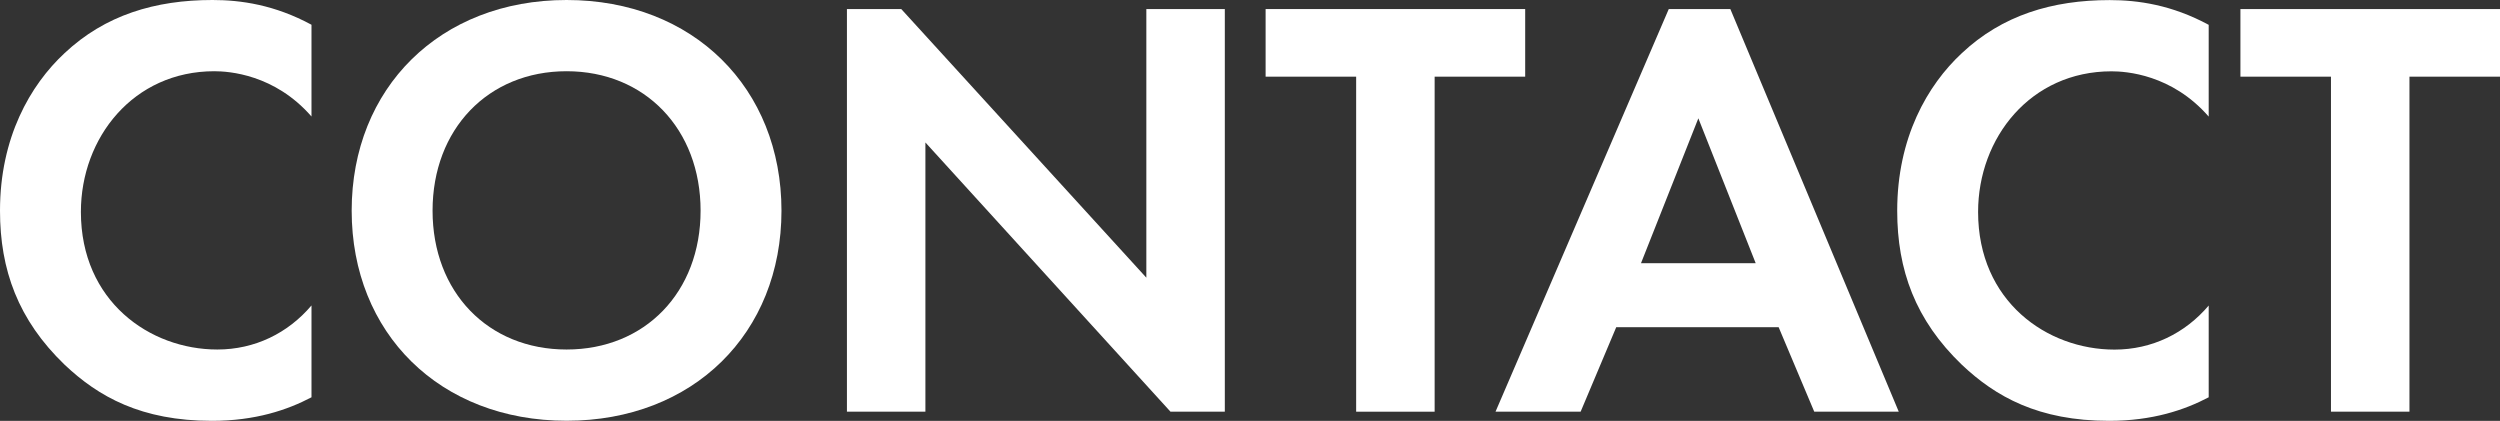
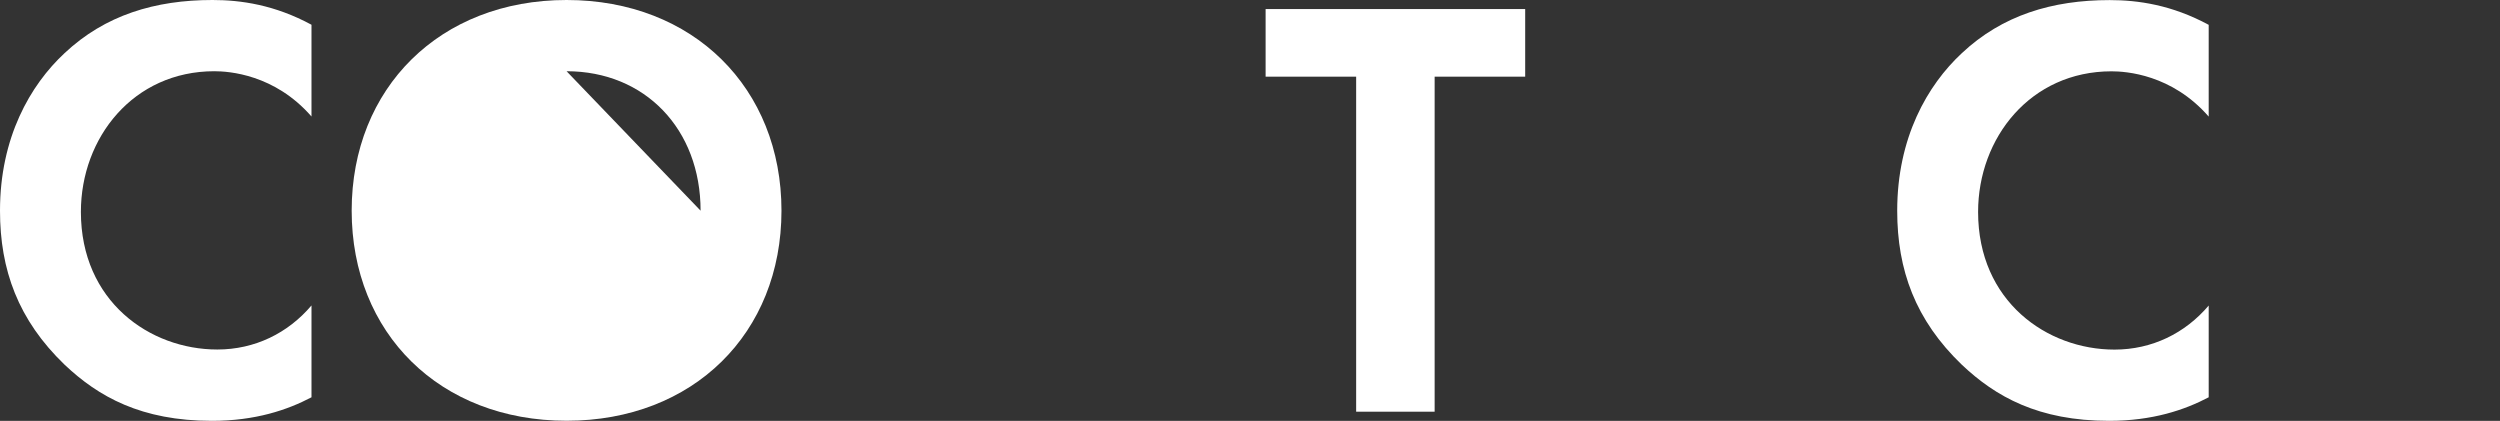
<svg xmlns="http://www.w3.org/2000/svg" id="b" viewBox="0 0 289.9 48.8">
  <rect x="0" y="0" width="289.9" height="48.8" fill="#333333" stroke="none" />
  <defs>
    <style>.d{fill:#fff;}</style>
  </defs>
  <g id="c">
    <path class="d" d="M36.12,46.07c-2.8,1.47-6.51,2.73-11.55,2.73-8.19,0-13.16-2.8-17.08-6.51C2.1,37.1,0,31.29,0,24.43,0,15.96,3.5,9.87,7.49,6.16,12.18,1.75,17.99,0,24.64,0c3.29,0,7.21.56,11.48,2.87v10.64c-4.27-4.9-9.59-5.25-11.27-5.25-9.38,0-15.47,7.7-15.47,16.31,0,10.36,7.98,15.96,15.82,15.96,4.34,0,8.19-1.89,10.92-5.11v10.64Z" />
-     <path class="d" d="M90.62,24.43c0,14.21-10.22,24.36-24.92,24.36s-24.92-10.15-24.92-24.36S51,0,65.7,0s24.92,10.22,24.92,24.43ZM81.24,24.43c0-9.45-6.44-16.17-15.54-16.17s-15.54,6.72-15.54,16.17,6.44,16.1,15.54,16.1,15.54-6.65,15.54-16.1Z" />
-     <path class="d" d="M98.21,47.75V1.05h6.3l28.42,31.15V1.05h9.1v46.69h-6.3l-28.42-31.22v31.22h-9.1Z" />
+     <path class="d" d="M90.62,24.43c0,14.21-10.22,24.36-24.92,24.36s-24.92-10.15-24.92-24.36S51,0,65.7,0s24.92,10.22,24.92,24.43ZM81.24,24.43c0-9.45-6.44-16.17-15.54-16.17Z" />
    <path class="d" d="M166.36,8.89v38.85h-9.1V8.89h-10.5V1.05h30.1v7.84h-10.5Z" />
-     <path class="d" d="M206.25,37.94h-18.83l-4.13,9.8h-9.87L193.51,1.05h7.14l19.53,46.69h-9.8l-4.13-9.8ZM203.59,30.52l-6.65-16.8-6.65,16.8h13.3Z" />
    <path class="d" d="M256.12,46.07c-2.8,1.47-6.51,2.73-11.55,2.73-8.19,0-13.16-2.8-17.08-6.51-5.39-5.18-7.49-10.99-7.49-17.85,0-8.47,3.5-14.56,7.49-18.27,4.69-4.41,10.5-6.16,17.15-6.16,3.29,0,7.21.56,11.48,2.87v10.64c-4.27-4.9-9.59-5.25-11.27-5.25-9.38,0-15.47,7.7-15.47,16.31,0,10.36,7.98,15.96,15.82,15.96,4.34,0,8.19-1.89,10.92-5.11v10.64Z" />
-     <path class="d" d="M279.4,8.89v38.85h-9.1V8.89h-10.5V1.05h30.1v7.84h-10.5Z" />
  </g>
</svg>